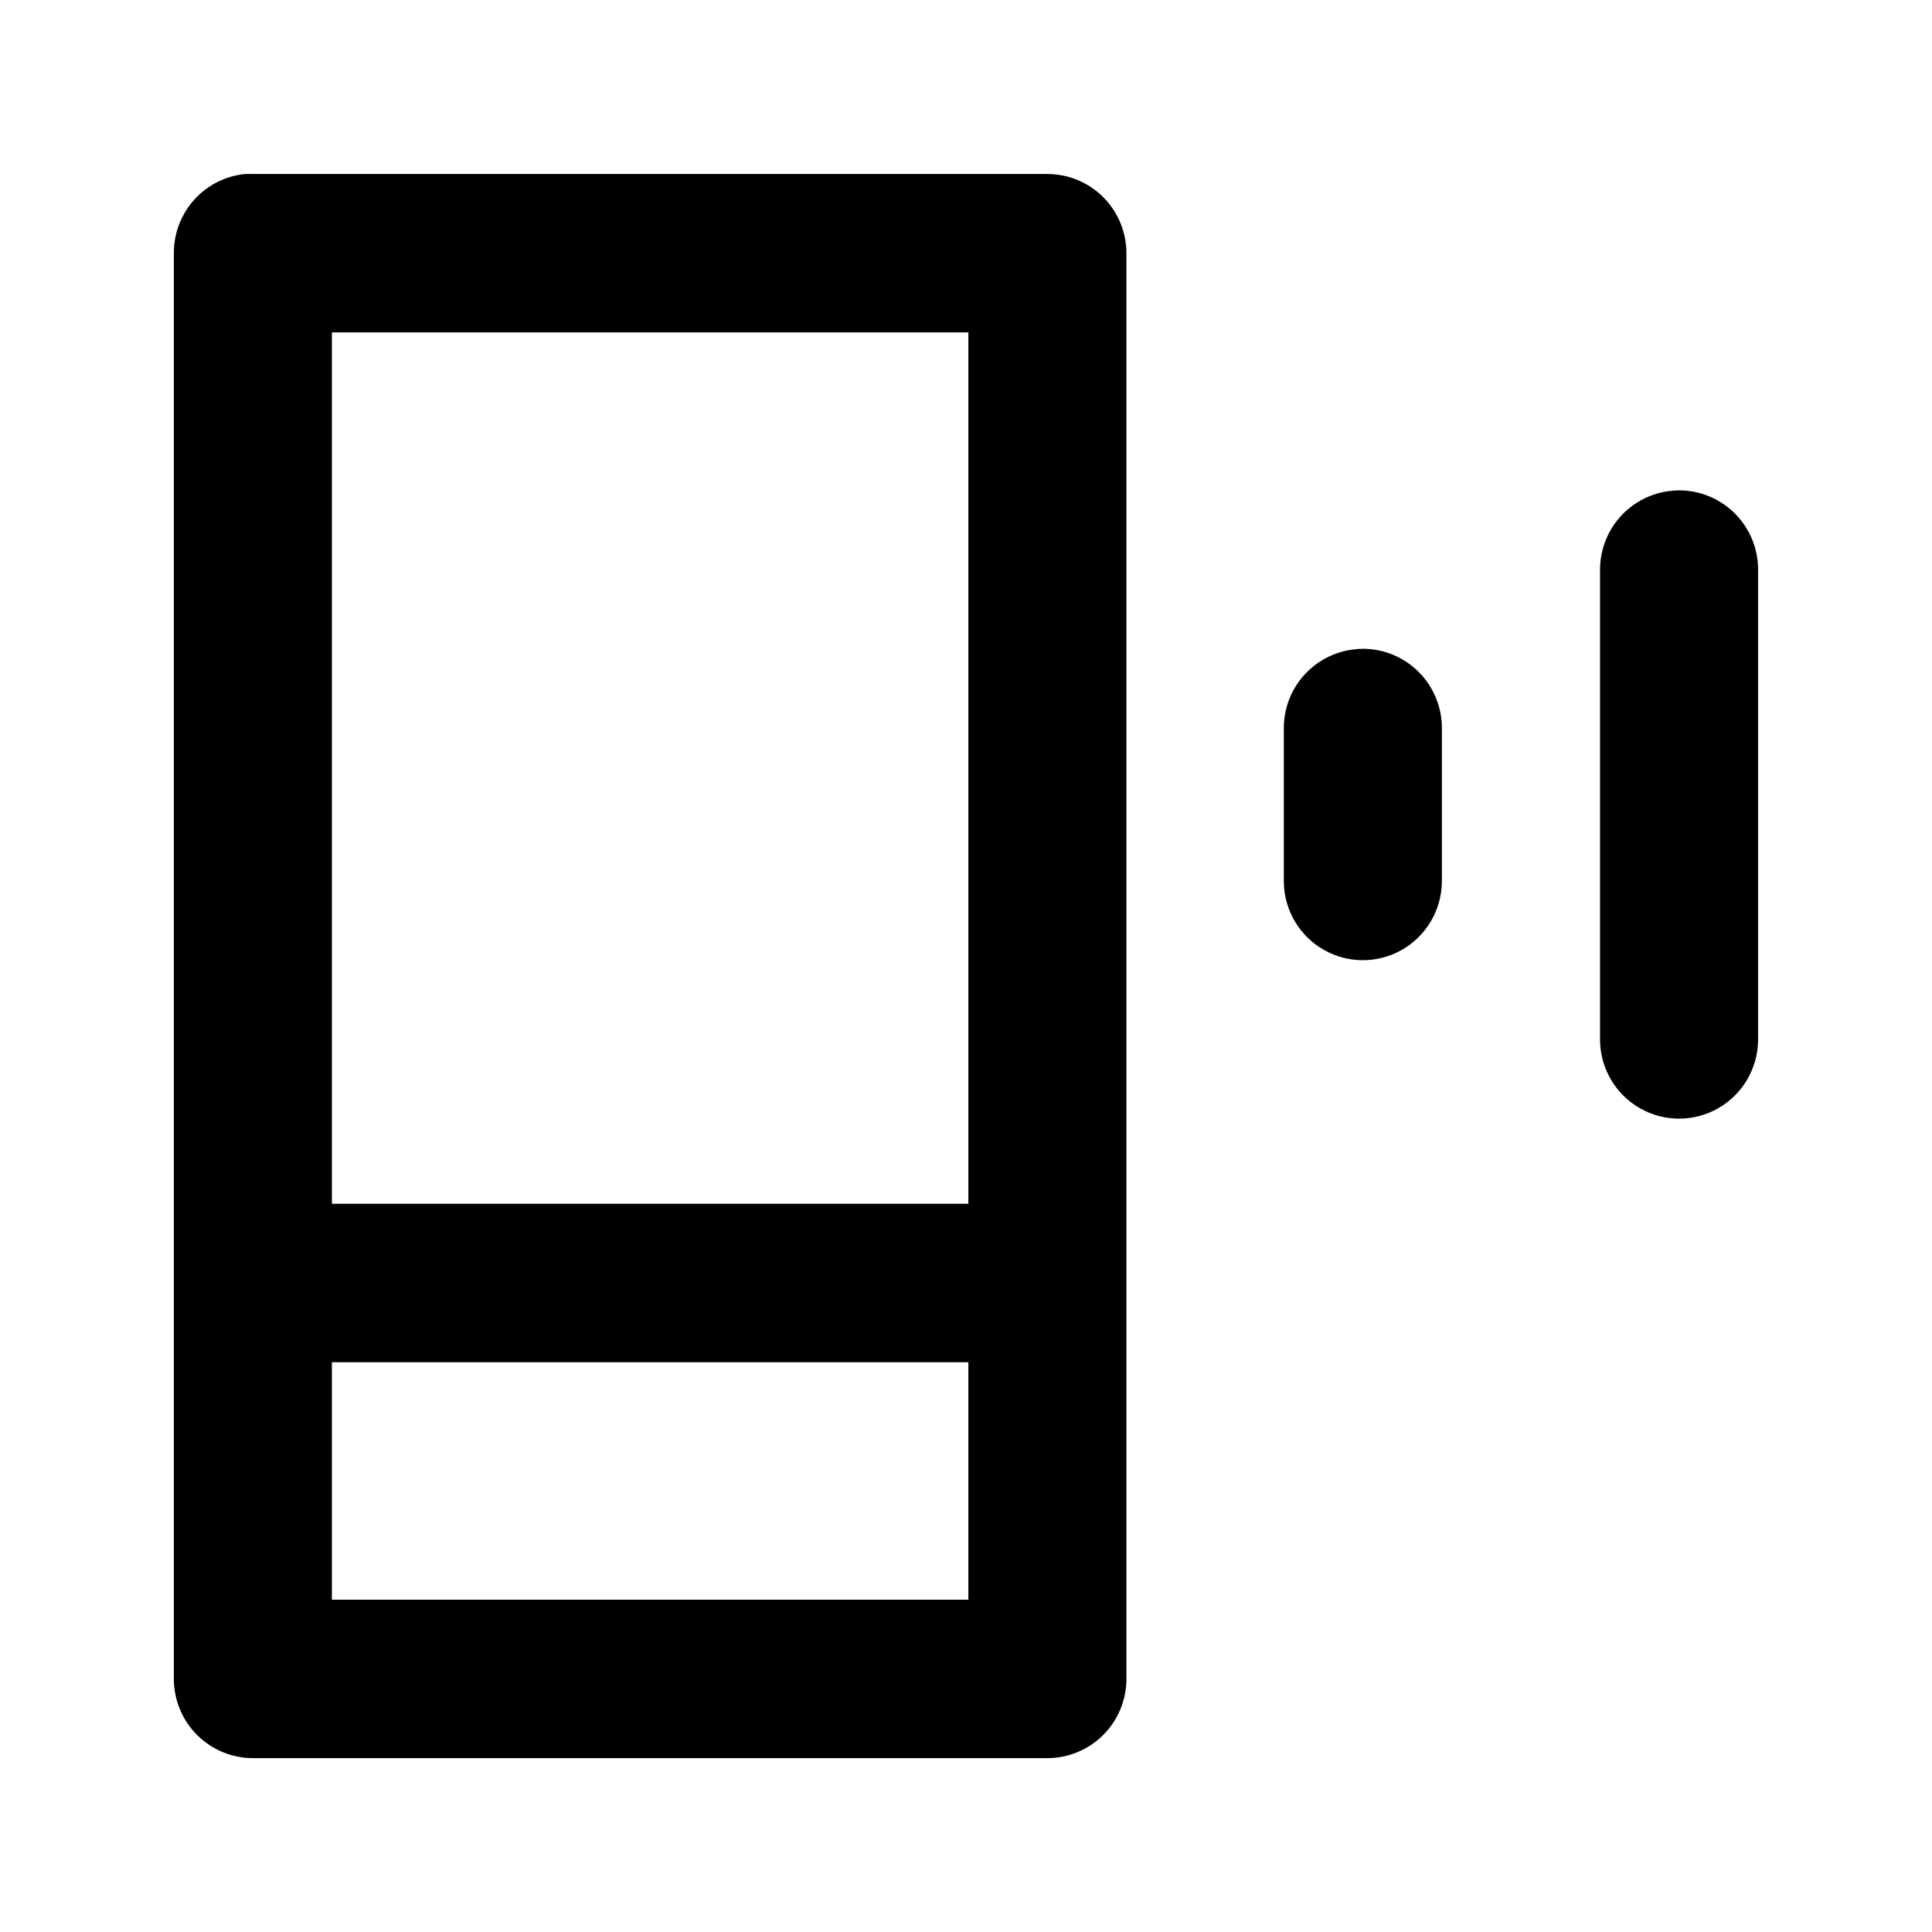
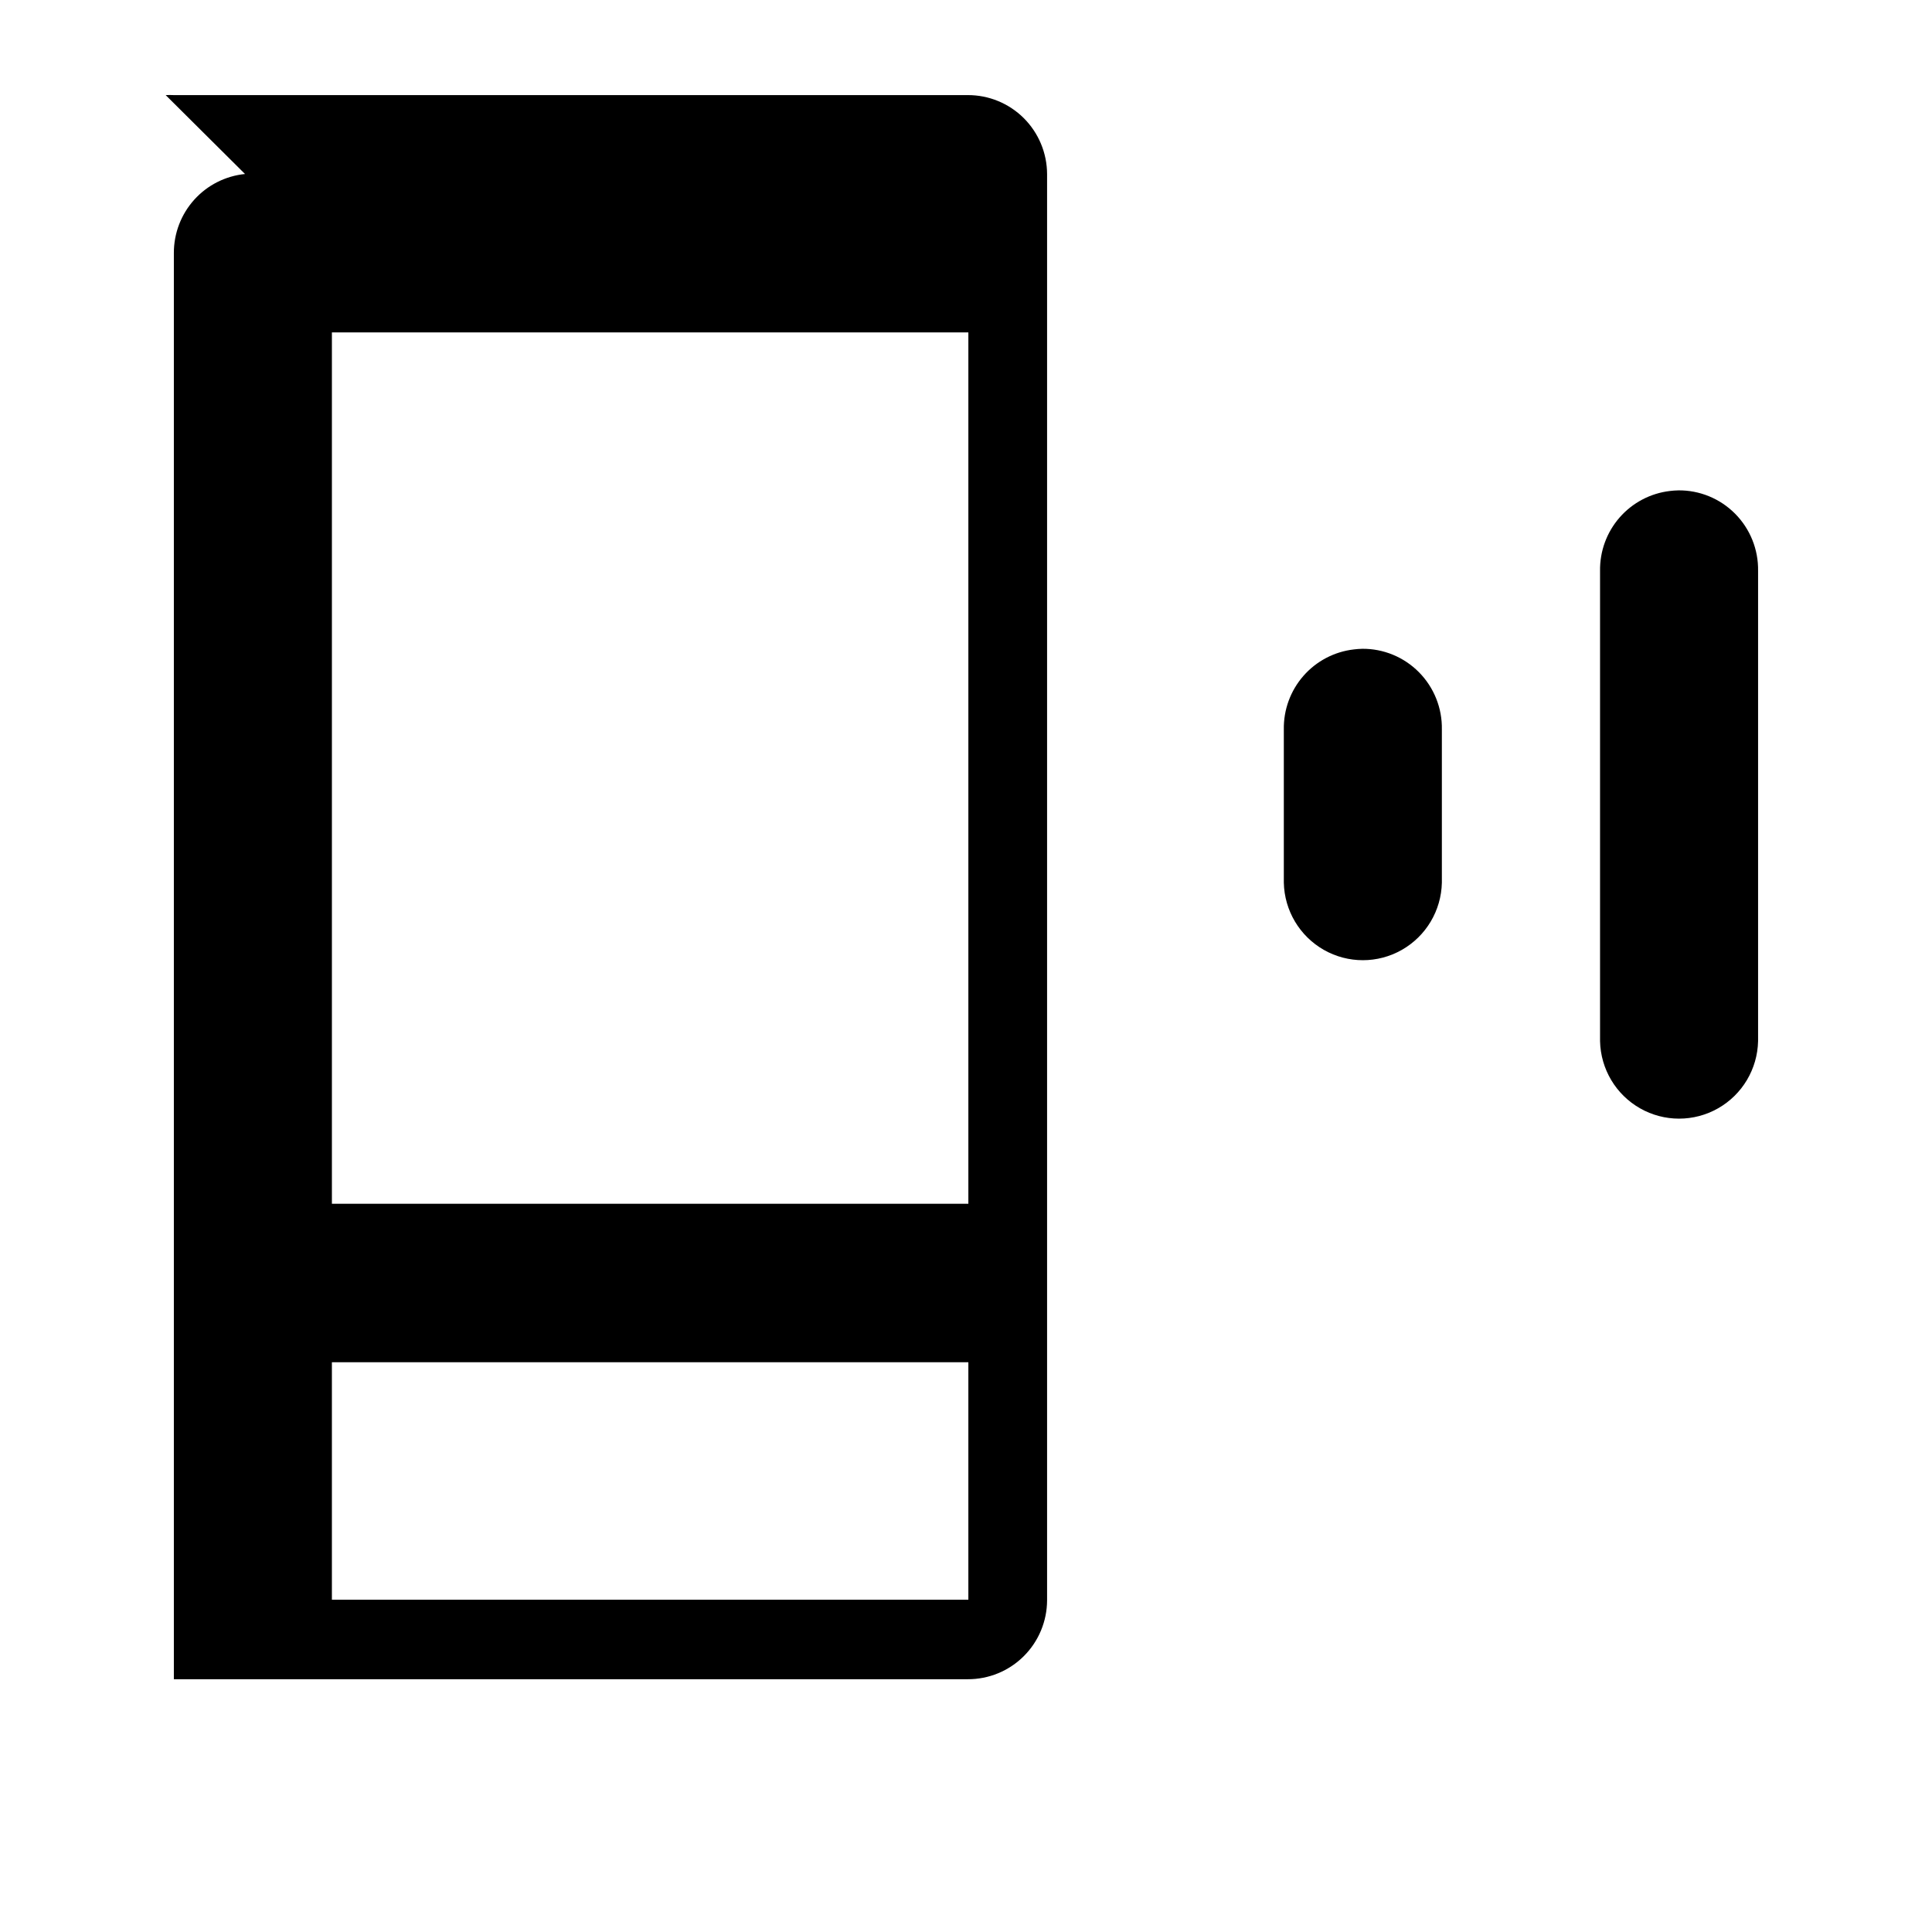
<svg xmlns="http://www.w3.org/2000/svg" fill="#000000" width="800px" height="800px" version="1.1" viewBox="144 144 512 512">
-   <path d="m208.93 190.11c-5.172 0.52-9.965 2.945-13.449 6.809-3.484 3.867-5.41 8.891-5.406 14.102v377.99c0.023 5.566 2.25 10.898 6.191 14.816 3.941 3.922 9.277 6.113 14.832 6.094h210.39c5.555 0.02 10.891-2.172 14.832-6.094 3.941-3.918 6.172-9.25 6.191-14.816v-377.99c-0.023-5.566-2.25-10.898-6.191-14.82-3.941-3.918-9.277-6.109-14.832-6.09h-210.39c-0.723-0.035-1.445-0.035-2.168 0zm23.027 41.984h168.67v230.92l-168.67-0.004zm356.77 41.863c-0.727 0.016-1.449 0.066-2.168 0.156-5.16 0.602-9.914 3.102-13.34 7.019-3.426 3.918-5.273 8.973-5.188 14.18v124.61c0.164 7.387 4.188 14.148 10.602 17.793 6.41 3.648 14.266 3.648 20.676 0 6.414-3.644 10.441-10.406 10.602-17.793v-124.61c0.102-5.672-2.094-11.145-6.086-15.172-3.992-4.023-9.438-6.258-15.098-6.188zm-83.762 41.984h-0.004c-0.723 0.016-1.445 0.066-2.164 0.16-5.176 0.59-9.945 3.094-13.379 7.019-3.434 3.926-5.285 8.996-5.191 14.215v40.594c0.164 7.391 4.191 14.148 10.602 17.797 6.414 3.648 14.266 3.648 20.676 0 6.414-3.648 10.441-10.406 10.605-17.797v-40.594c0.109-5.672-2.078-11.148-6.062-15.18-3.981-4.031-9.422-6.277-15.086-6.219zm-273.01 189.06h168.67v62.938h-168.67z" />
+   <path d="m208.93 190.11c-5.172 0.52-9.965 2.945-13.449 6.809-3.484 3.867-5.41 8.891-5.406 14.102v377.99h210.39c5.555 0.02 10.891-2.172 14.832-6.094 3.941-3.918 6.172-9.25 6.191-14.816v-377.99c-0.023-5.566-2.25-10.898-6.191-14.82-3.941-3.918-9.277-6.109-14.832-6.09h-210.39c-0.723-0.035-1.445-0.035-2.168 0zm23.027 41.984h168.67v230.92l-168.67-0.004zm356.77 41.863c-0.727 0.016-1.449 0.066-2.168 0.156-5.16 0.602-9.914 3.102-13.34 7.019-3.426 3.918-5.273 8.973-5.188 14.18v124.61c0.164 7.387 4.188 14.148 10.602 17.793 6.41 3.648 14.266 3.648 20.676 0 6.414-3.644 10.441-10.406 10.602-17.793v-124.61c0.102-5.672-2.094-11.145-6.086-15.172-3.992-4.023-9.438-6.258-15.098-6.188zm-83.762 41.984h-0.004c-0.723 0.016-1.445 0.066-2.164 0.16-5.176 0.59-9.945 3.094-13.379 7.019-3.434 3.926-5.285 8.996-5.191 14.215v40.594c0.164 7.391 4.191 14.148 10.602 17.797 6.414 3.648 14.266 3.648 20.676 0 6.414-3.648 10.441-10.406 10.605-17.797v-40.594c0.109-5.672-2.078-11.148-6.062-15.18-3.981-4.031-9.422-6.277-15.086-6.219zm-273.01 189.06h168.67v62.938h-168.67z" />
</svg>